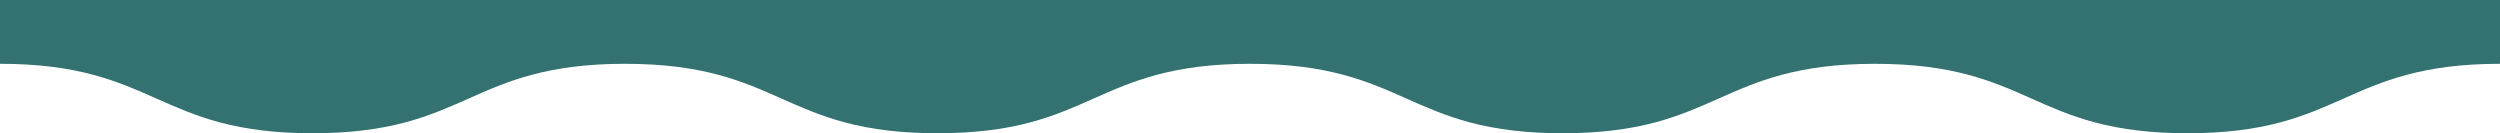
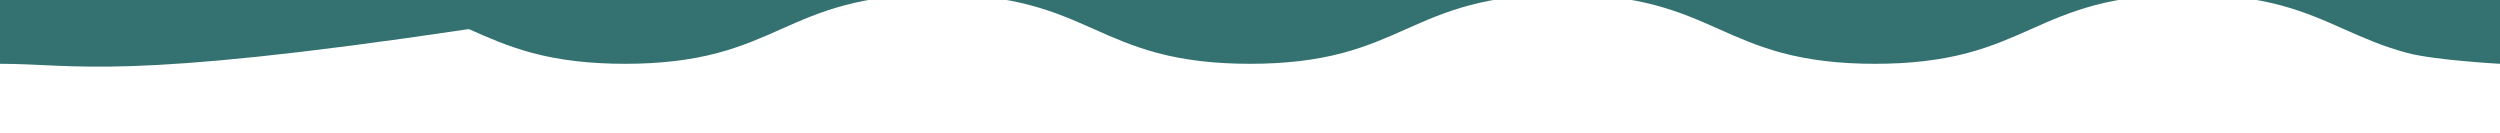
<svg xmlns="http://www.w3.org/2000/svg" version="1.1" viewBox="0 0 5760 307">
  <defs>
    <style>
      .cls-1 {
        fill: #337270;
      }
    </style>
  </defs>
  <g>
    <g id="_レイヤー_1" data-name="レイヤー_1">
-       <path class="cls-1" d="M2880,0h2880v147c-180.1,0-271.7,40.7-360.2,80-44.2,19.7-90,40-146.2,55-63,16.8-132.9,25-213.6,25s-150.6-8.2-213.6-25c-56.2-15-101.9-35.3-146.2-55-88.5-39.4-180.1-80-360.2-80s-271.7,40.7-360.2,80c-44.2,19.7-90,40-146.2,55-63,16.8-132.9,25-213.6,25s-150.6-8.2-213.6-25c-56.2-15-101.9-35.3-146.2-55-88.5-39.4-180.1-80-360.2-80s-271.7,40.7-360.2,80c-44.2,19.7-90,40-146.2,55-63,16.8-132.9,25-213.6,25s-150.6-8.2-213.6-25c-56.2-15-101.9-35.3-146.2-55-88.5-39.4-180.1-80-360.2-80s-271.7,40.7-360.2,80c-44.2,19.7-90,40-146.2,55-63,16.8-132.9,25-213.6,25s-150.6-8.2-213.6-25c-56.2-15-101.9-35.3-146.2-55C271.7,187.7,180.1,147,0,147V0h2880Z" />
+       <path class="cls-1" d="M2880,0h2880v147s-150.6-8.2-213.6-25c-56.2-15-101.9-35.3-146.2-55-88.5-39.4-180.1-80-360.2-80s-271.7,40.7-360.2,80c-44.2,19.7-90,40-146.2,55-63,16.8-132.9,25-213.6,25s-150.6-8.2-213.6-25c-56.2-15-101.9-35.3-146.2-55-88.5-39.4-180.1-80-360.2-80s-271.7,40.7-360.2,80c-44.2,19.7-90,40-146.2,55-63,16.8-132.9,25-213.6,25s-150.6-8.2-213.6-25c-56.2-15-101.9-35.3-146.2-55-88.5-39.4-180.1-80-360.2-80s-271.7,40.7-360.2,80c-44.2,19.7-90,40-146.2,55-63,16.8-132.9,25-213.6,25s-150.6-8.2-213.6-25c-56.2-15-101.9-35.3-146.2-55C271.7,187.7,180.1,147,0,147V0h2880Z" />
    </g>
  </g>
</svg>